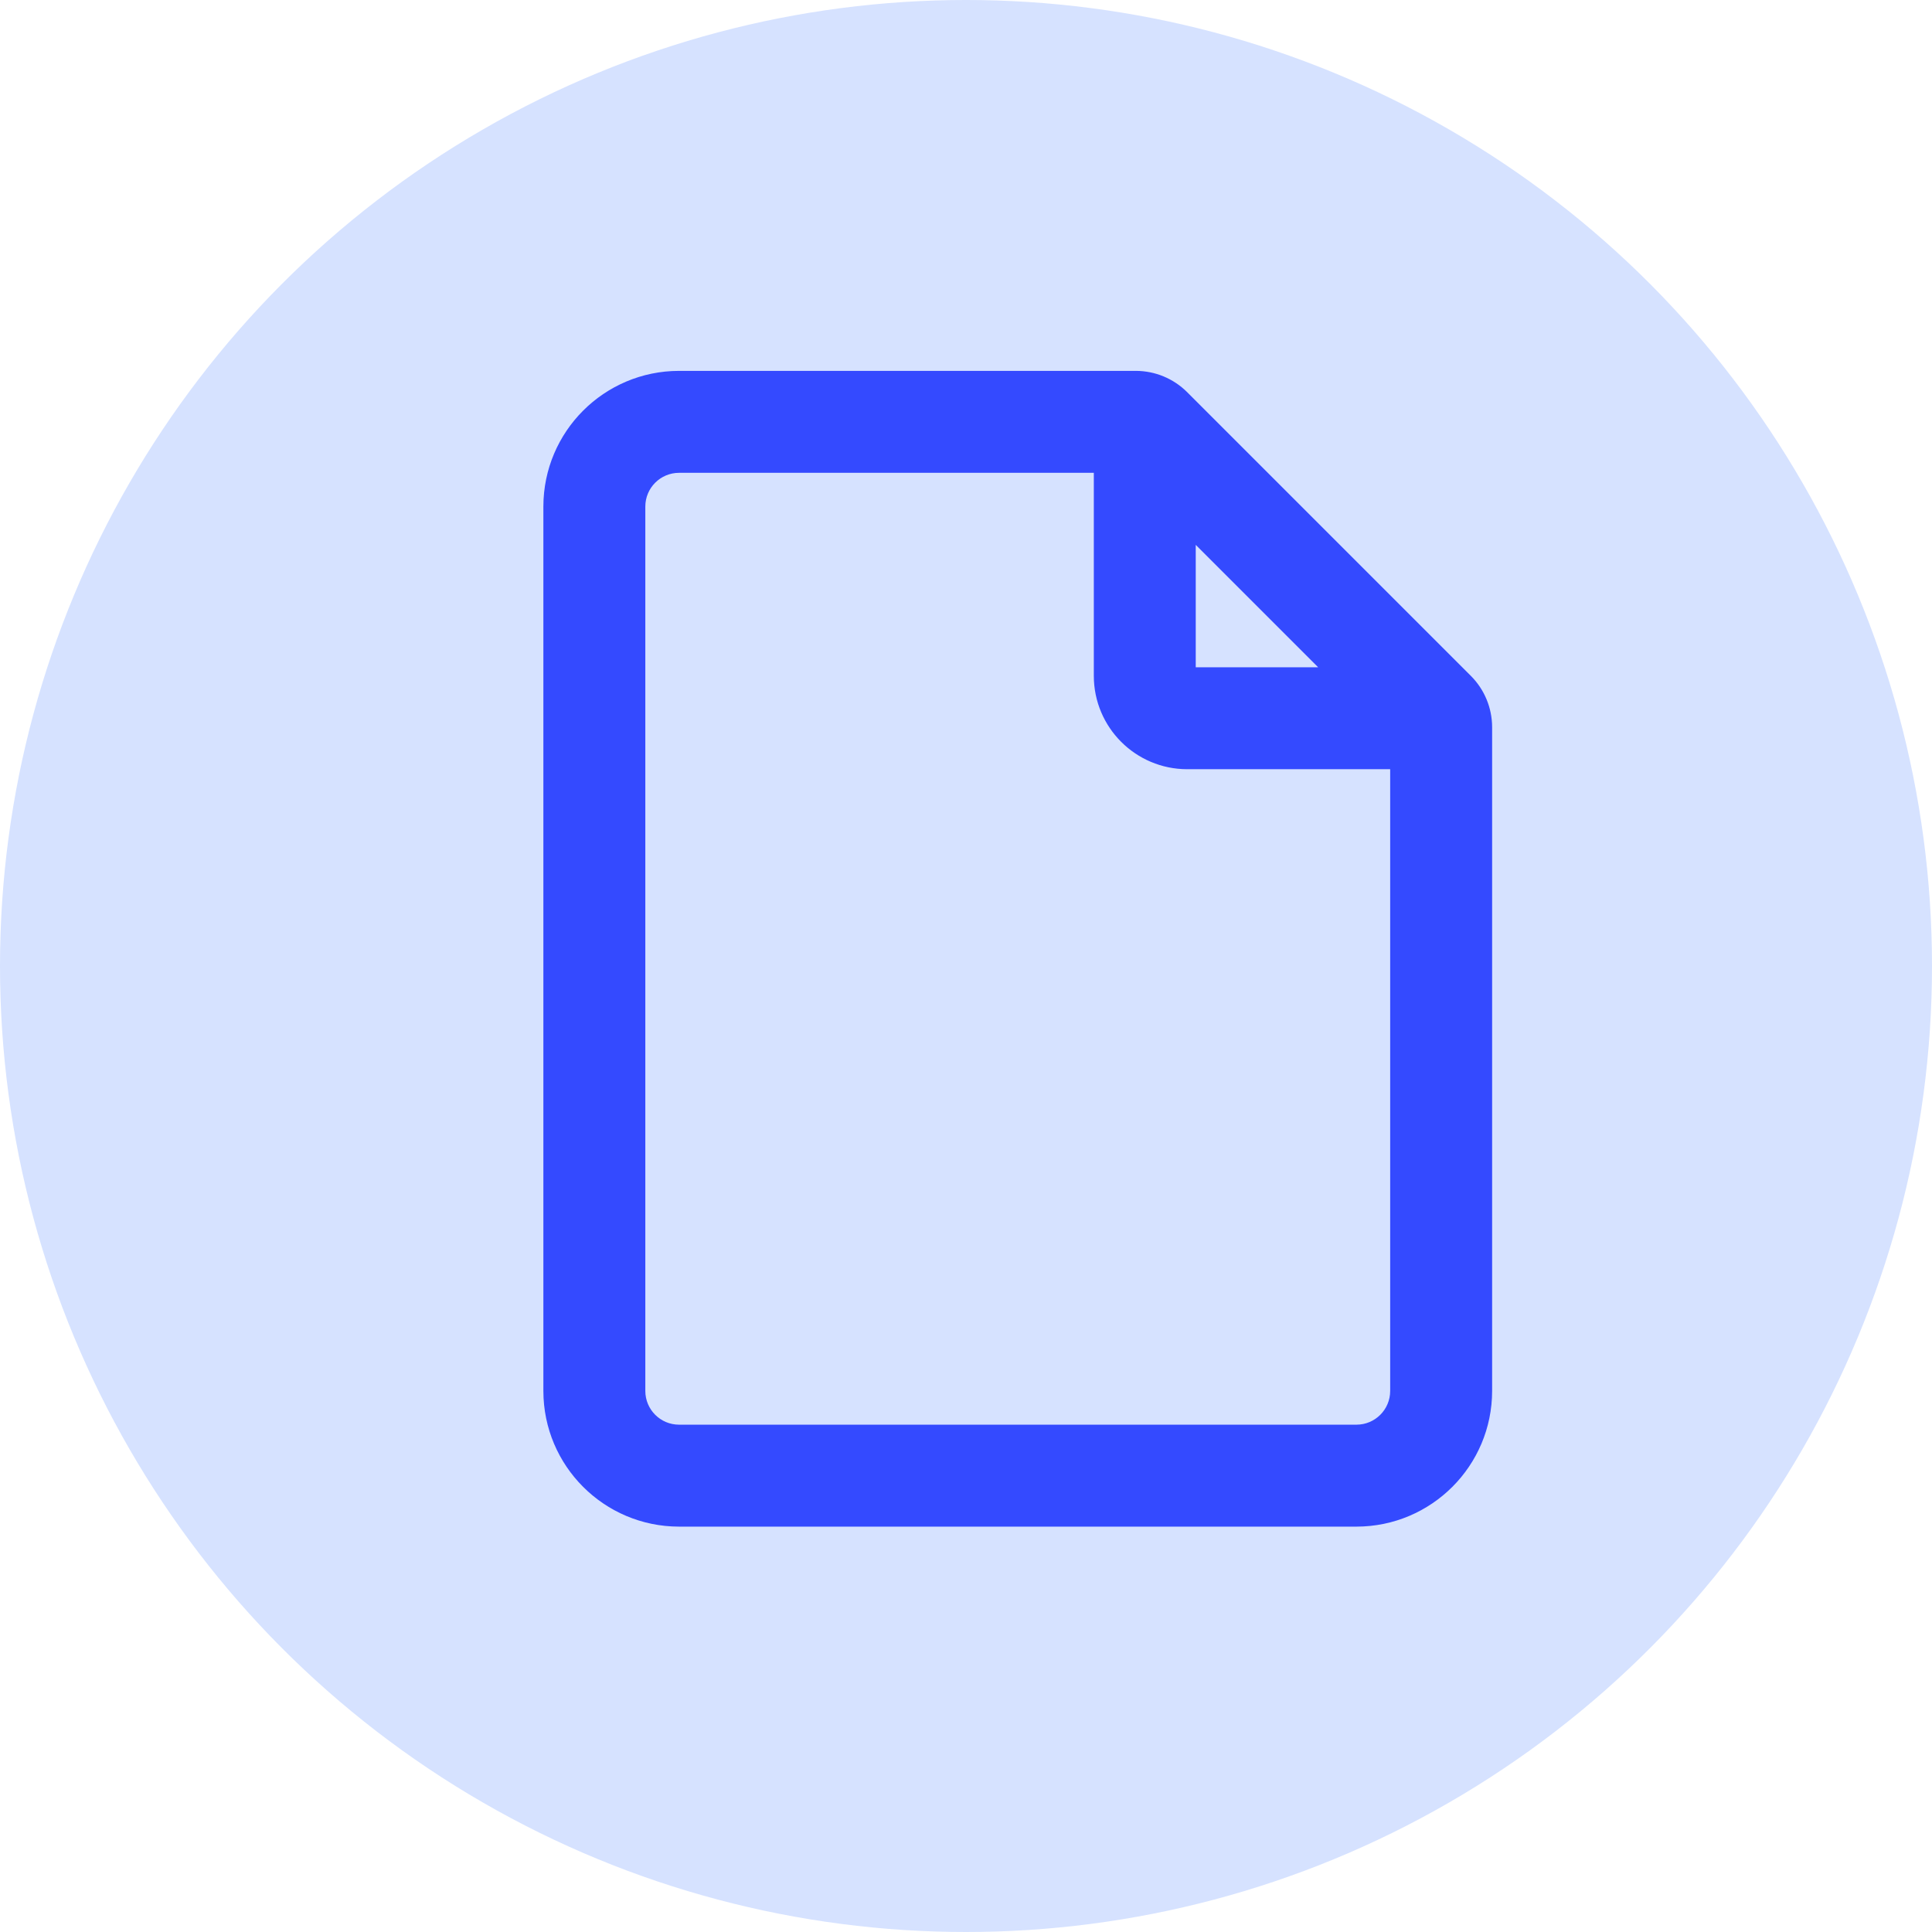
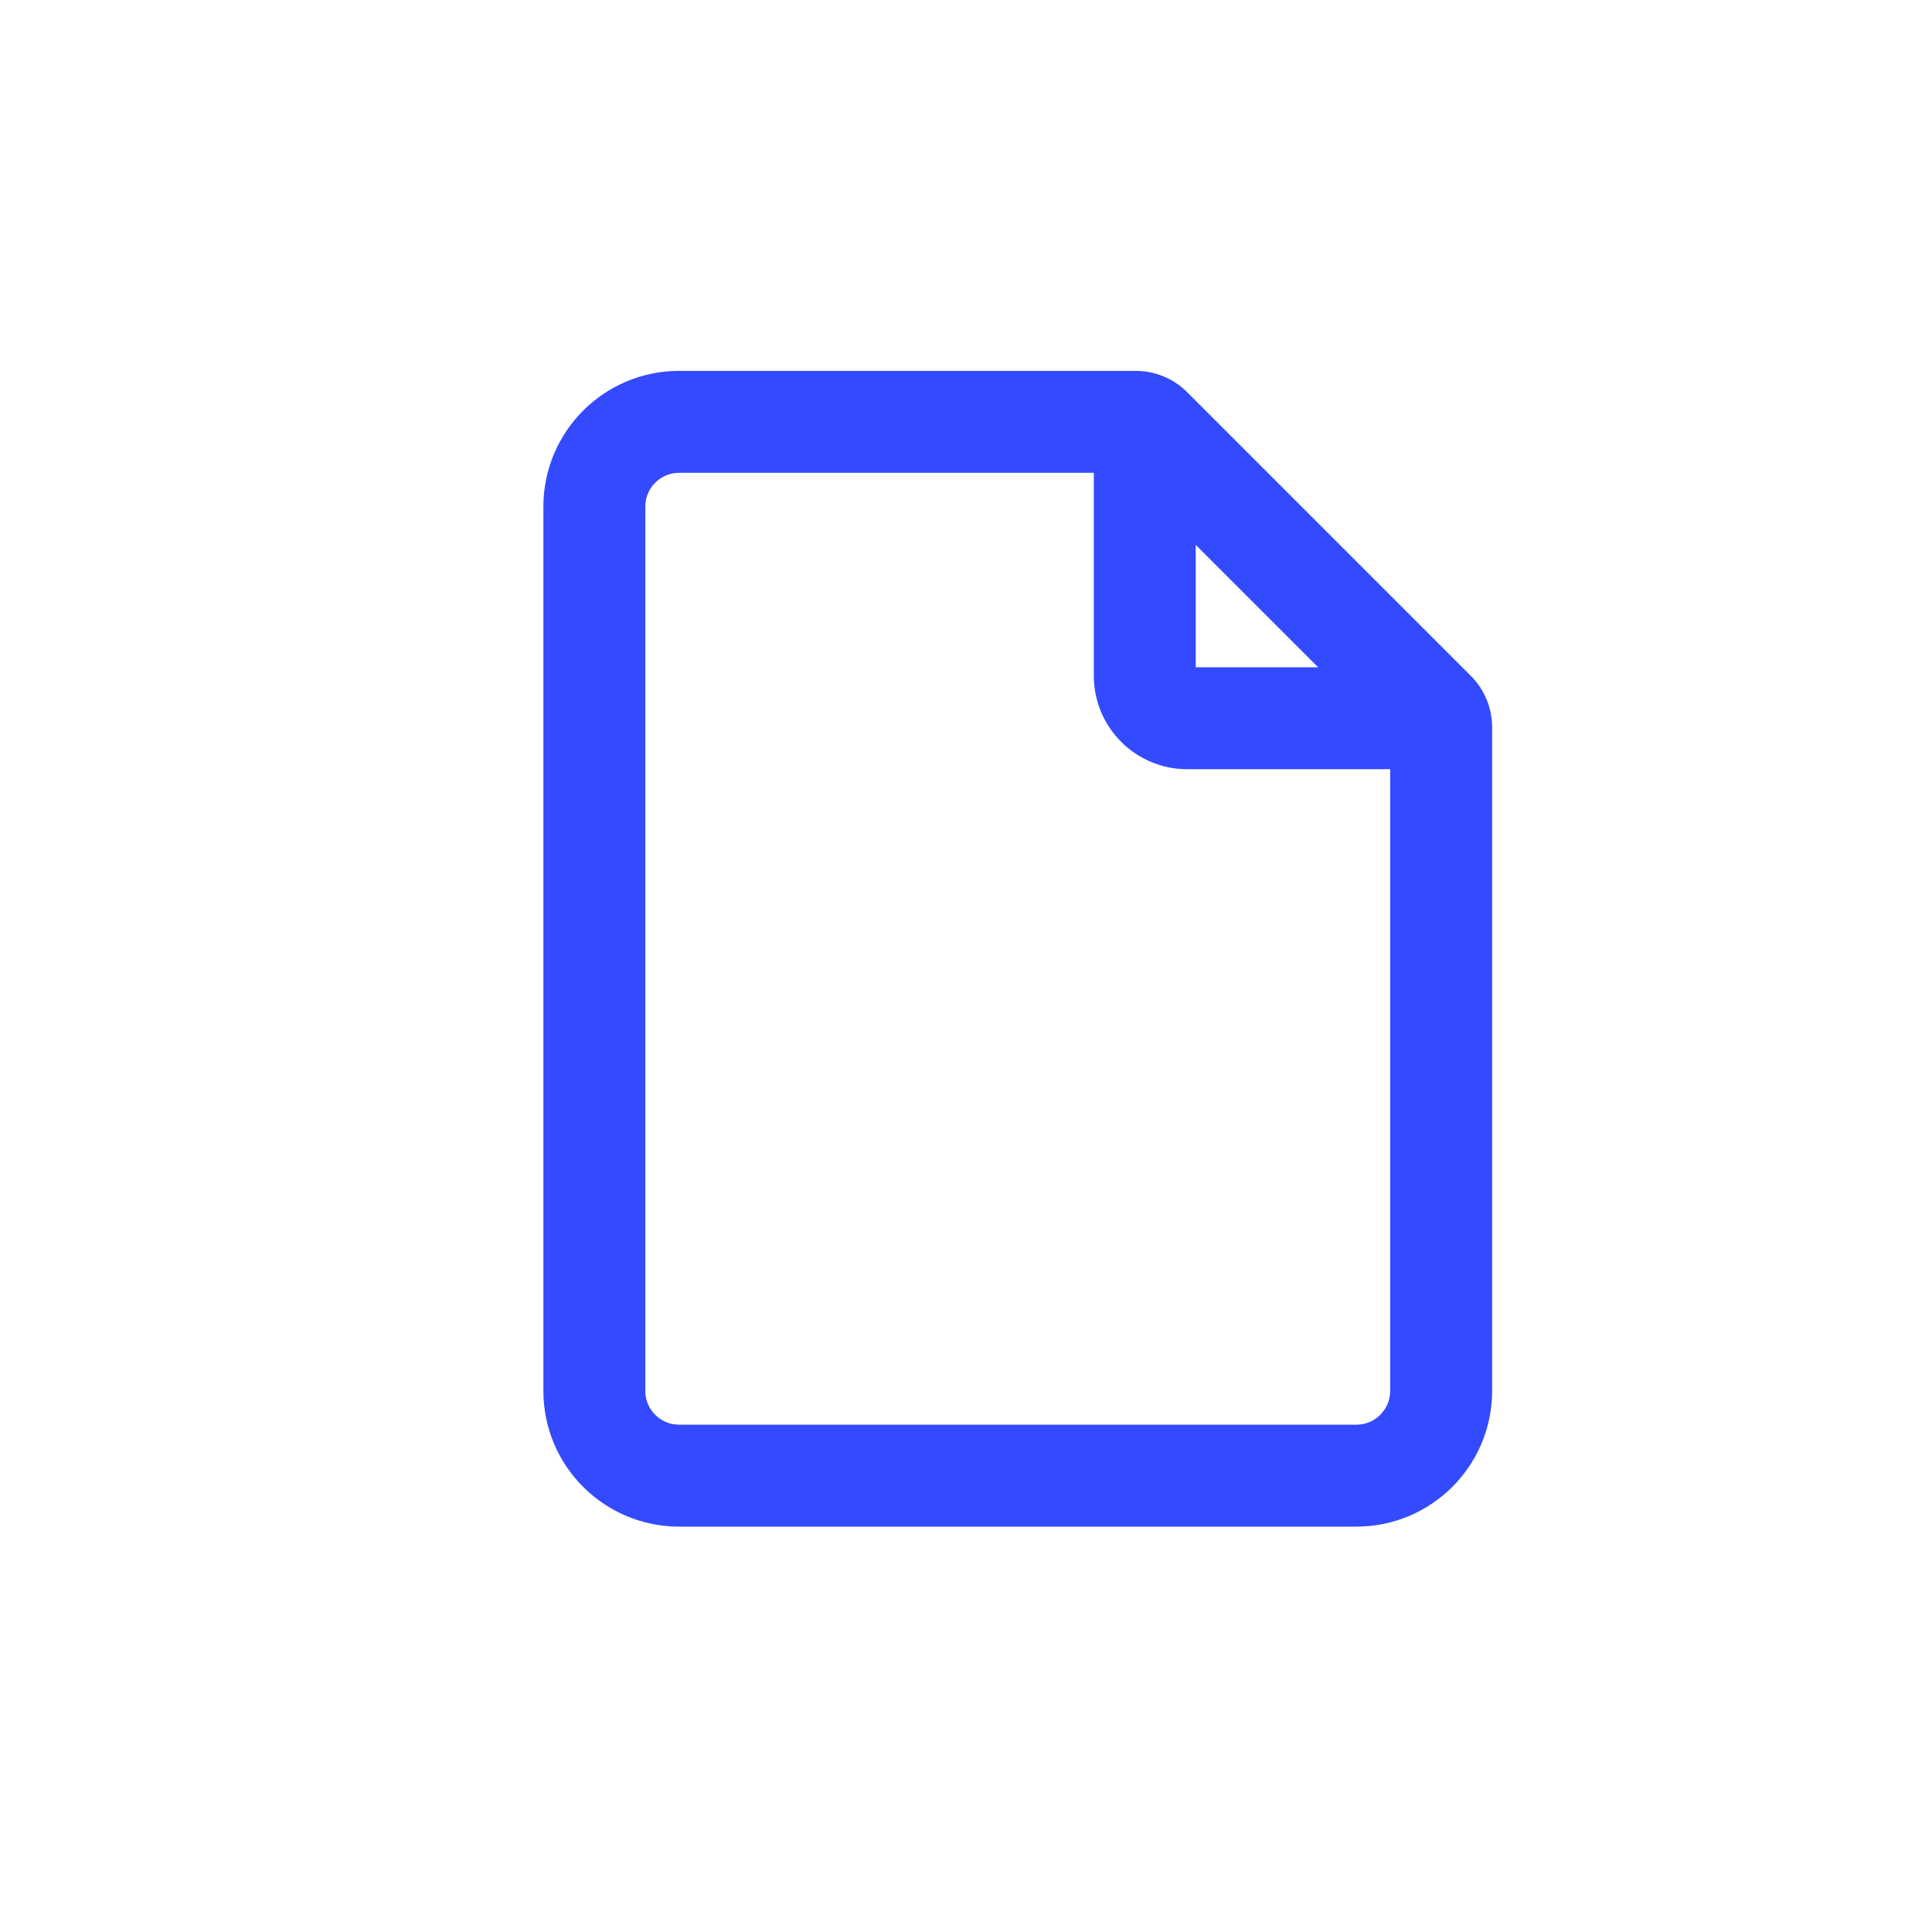
<svg xmlns="http://www.w3.org/2000/svg" width="56px" height="56px" viewBox="0 0 56 56" version="1.1">
  <title>page</title>
  <g id="Page-1" stroke="none" stroke-width="1" fill="none" fill-rule="evenodd">
    <g id="page" fill-rule="nonzero">
-       <circle id="Oval" fill="#D6E2FF" cx="28" cy="28" r="28" />
      <g id="np_page_3258788_000000" transform="translate(16, 11)" fill="#344AFF" stroke="#344AFF" stroke-width="0.5">
        <path d="M23.318,33 C25.351,32.998 26.998,31.351 27,29.318 L27,10.073 C26.998,9.585 26.805,9.117 26.46,8.77 L18.23,0.54 C17.883,0.196 17.417,0.002 16.927,0 L3.682,0 C1.649,0.002 0.002,1.649 0,3.682 L0,29.318 C0.002,31.351 1.649,32.998 3.682,33 L23.318,33 Z M18.409,4.19 L22.81,8.591 L18.409,8.591 L18.409,4.19 Z M2.455,3.682 C2.456,3.004 3.004,2.456 3.682,2.455 L15.955,2.455 L15.955,8.591 C15.956,9.946 17.055,11.044 18.409,11.046 L24.545,11.046 L24.545,29.318 C24.544,29.996 23.996,30.544 23.318,30.545 L3.682,30.545 C3.004,30.544 2.456,29.996 2.455,29.318 L2.455,3.682 Z" id="Shape" />
      </g>
    </g>
  </g>
</svg>